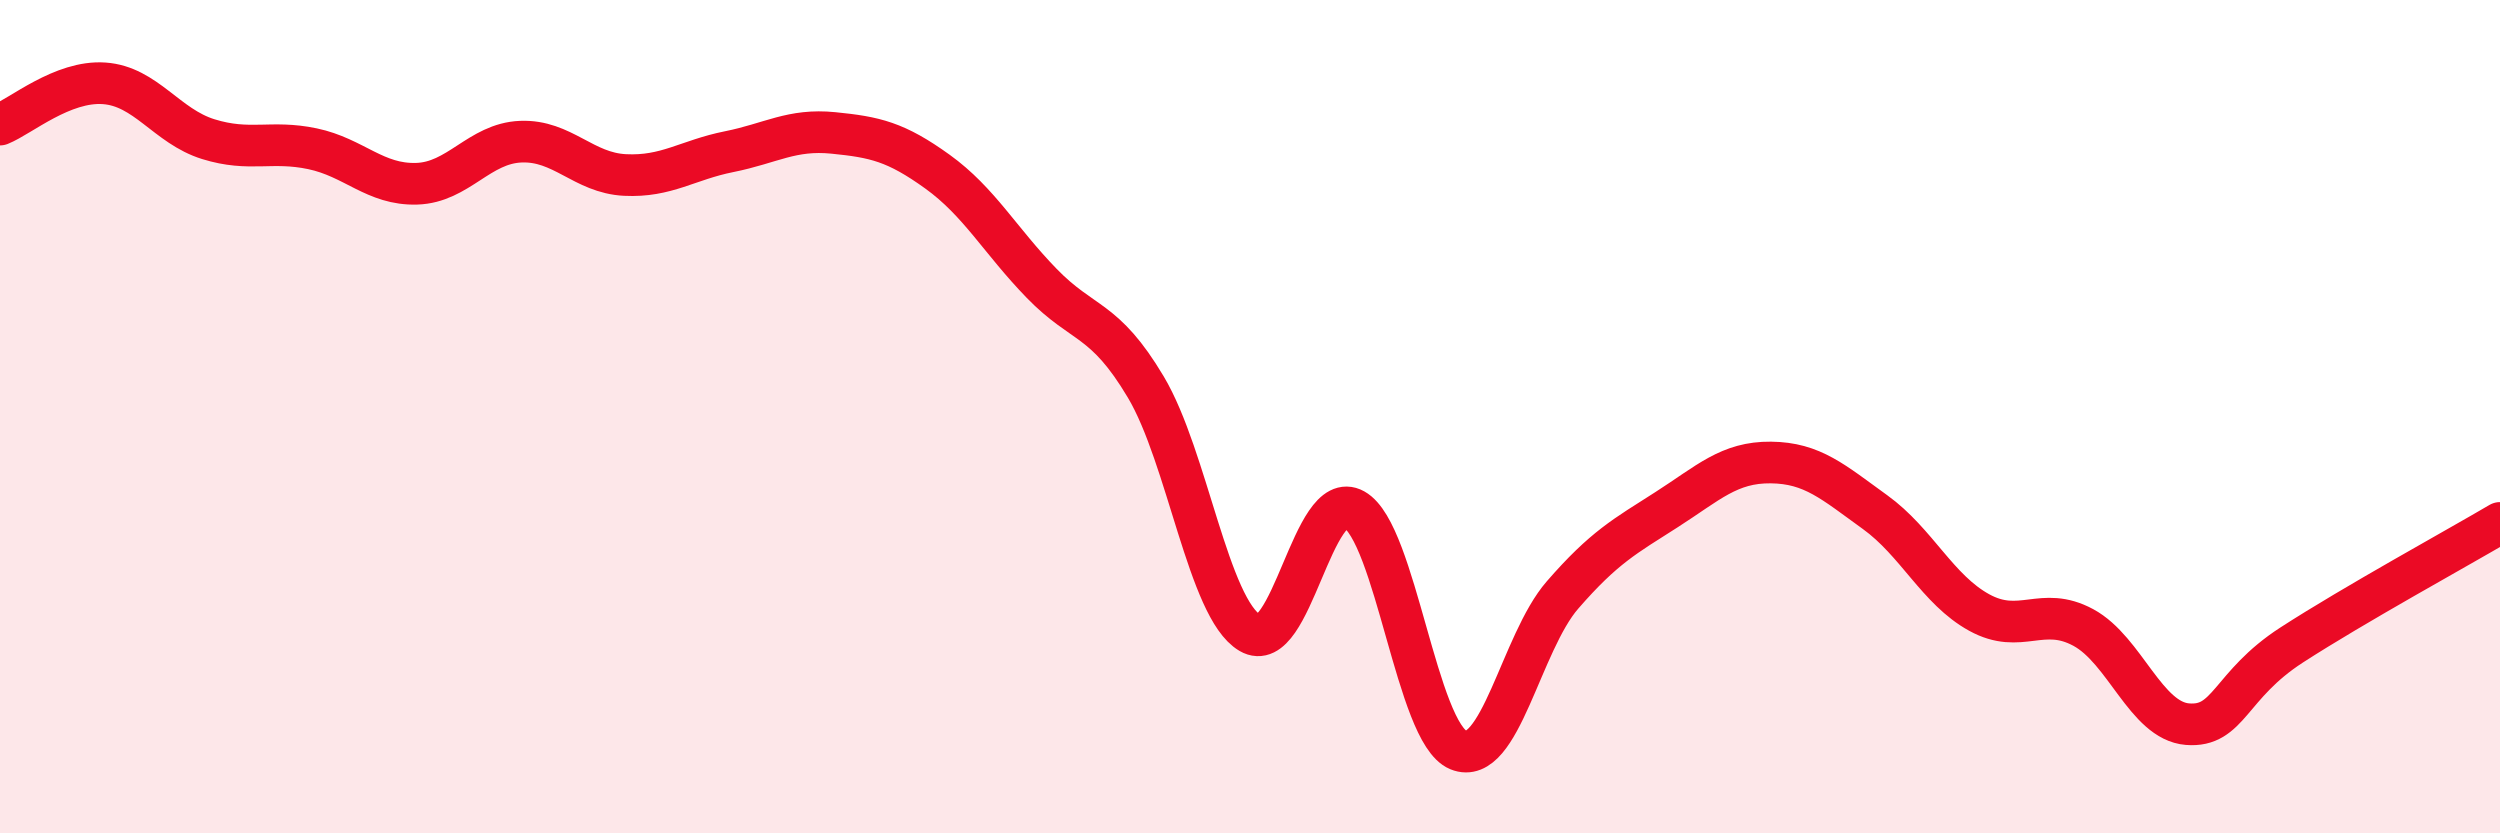
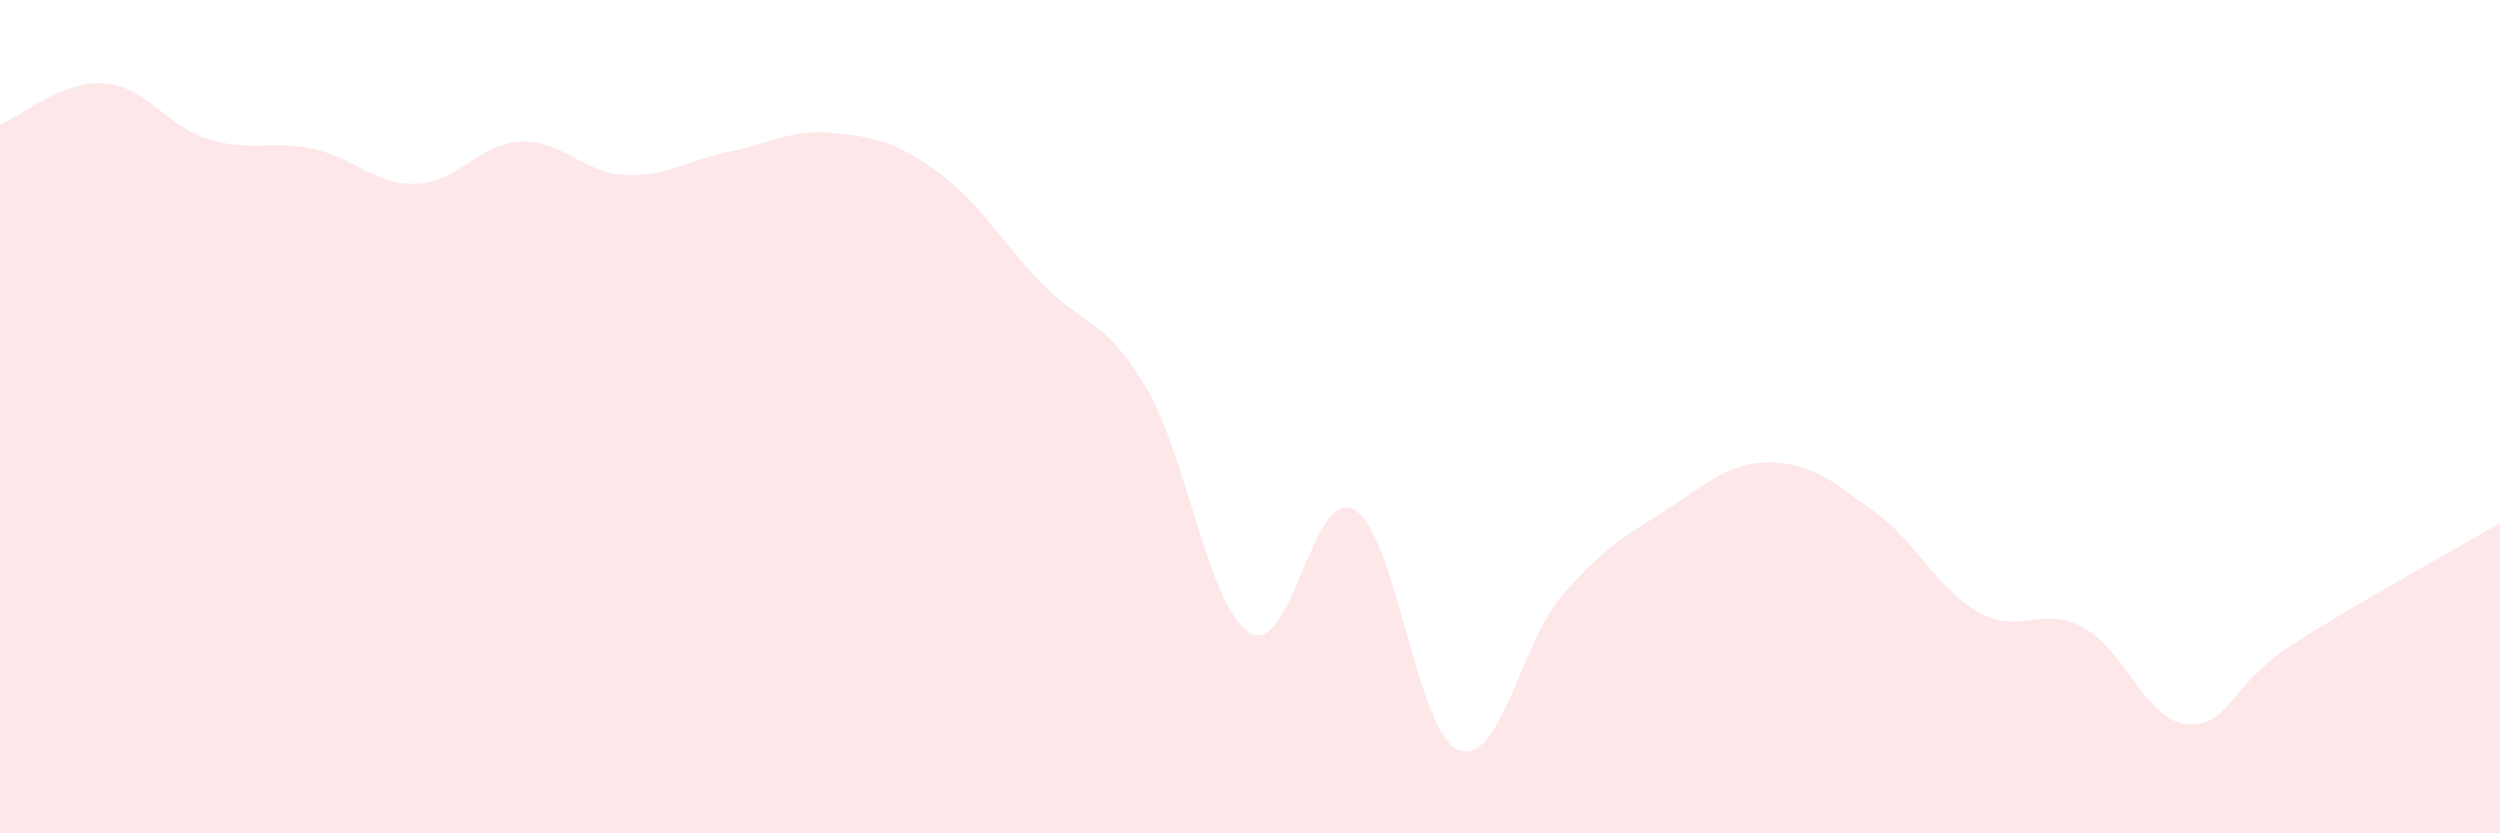
<svg xmlns="http://www.w3.org/2000/svg" width="60" height="20" viewBox="0 0 60 20">
  <path d="M 0,2.99 C 0.5,2.79 1.5,1.93 2.5,2 C 3.5,2.07 4,3.03 5,3.34 C 6,3.65 6.5,3.36 7.5,3.57 C 8.5,3.78 9,4.44 10,4.41 C 11,4.38 11.5,3.44 12.5,3.4 C 13.5,3.36 14,4.15 15,4.2 C 16,4.25 16.5,3.84 17.5,3.64 C 18.5,3.44 19,3.09 20,3.19 C 21,3.29 21.5,3.4 22.5,4.12 C 23.5,4.84 24,5.77 25,6.8 C 26,7.83 26.5,7.61 27.5,9.29 C 28.5,10.97 29,14.6 30,15.19 C 31,15.78 31.5,11.67 32.5,12.23 C 33.5,12.79 34,17.59 35,18 C 36,18.41 36.5,15.43 37.5,14.28 C 38.5,13.13 39,12.87 40,12.23 C 41,11.59 41.5,11.09 42.5,11.1 C 43.5,11.11 44,11.57 45,12.29 C 46,13.01 46.5,14.15 47.5,14.7 C 48.5,15.25 49,14.52 50,15.06 C 51,15.6 51.5,17.3 52.5,17.38 C 53.5,17.46 53.5,16.45 55,15.48 C 56.5,14.51 59,13.14 60,12.55L60 20L0 20Z" fill="#EB0A25" opacity="0.1" stroke-linecap="round" stroke-linejoin="round" />
-   <path d="M 0,2.99 C 0.5,2.79 1.5,1.93 2.5,2 C 3.5,2.07 4,3.03 5,3.34 C 6,3.65 6.5,3.36 7.5,3.57 C 8.5,3.78 9,4.44 10,4.41 C 11,4.38 11.5,3.44 12.5,3.4 C 13.5,3.36 14,4.15 15,4.2 C 16,4.25 16.5,3.84 17.5,3.64 C 18.5,3.44 19,3.09 20,3.19 C 21,3.29 21.5,3.4 22.5,4.12 C 23.5,4.84 24,5.77 25,6.8 C 26,7.83 26.5,7.61 27.5,9.29 C 28.5,10.97 29,14.6 30,15.19 C 31,15.78 31.5,11.67 32.5,12.23 C 33.5,12.79 34,17.59 35,18 C 36,18.41 36.5,15.43 37.5,14.28 C 38.5,13.13 39,12.87 40,12.23 C 41,11.59 41.5,11.09 42.5,11.1 C 43.5,11.11 44,11.57 45,12.29 C 46,13.01 46.5,14.15 47.5,14.7 C 48.5,15.25 49,14.52 50,15.06 C 51,15.6 51.5,17.3 52.5,17.38 C 53.5,17.46 53.5,16.45 55,15.48 C 56.5,14.51 59,13.14 60,12.55" stroke="#EB0A25" stroke-width="1" fill="none" stroke-linecap="round" stroke-linejoin="round" />
</svg>